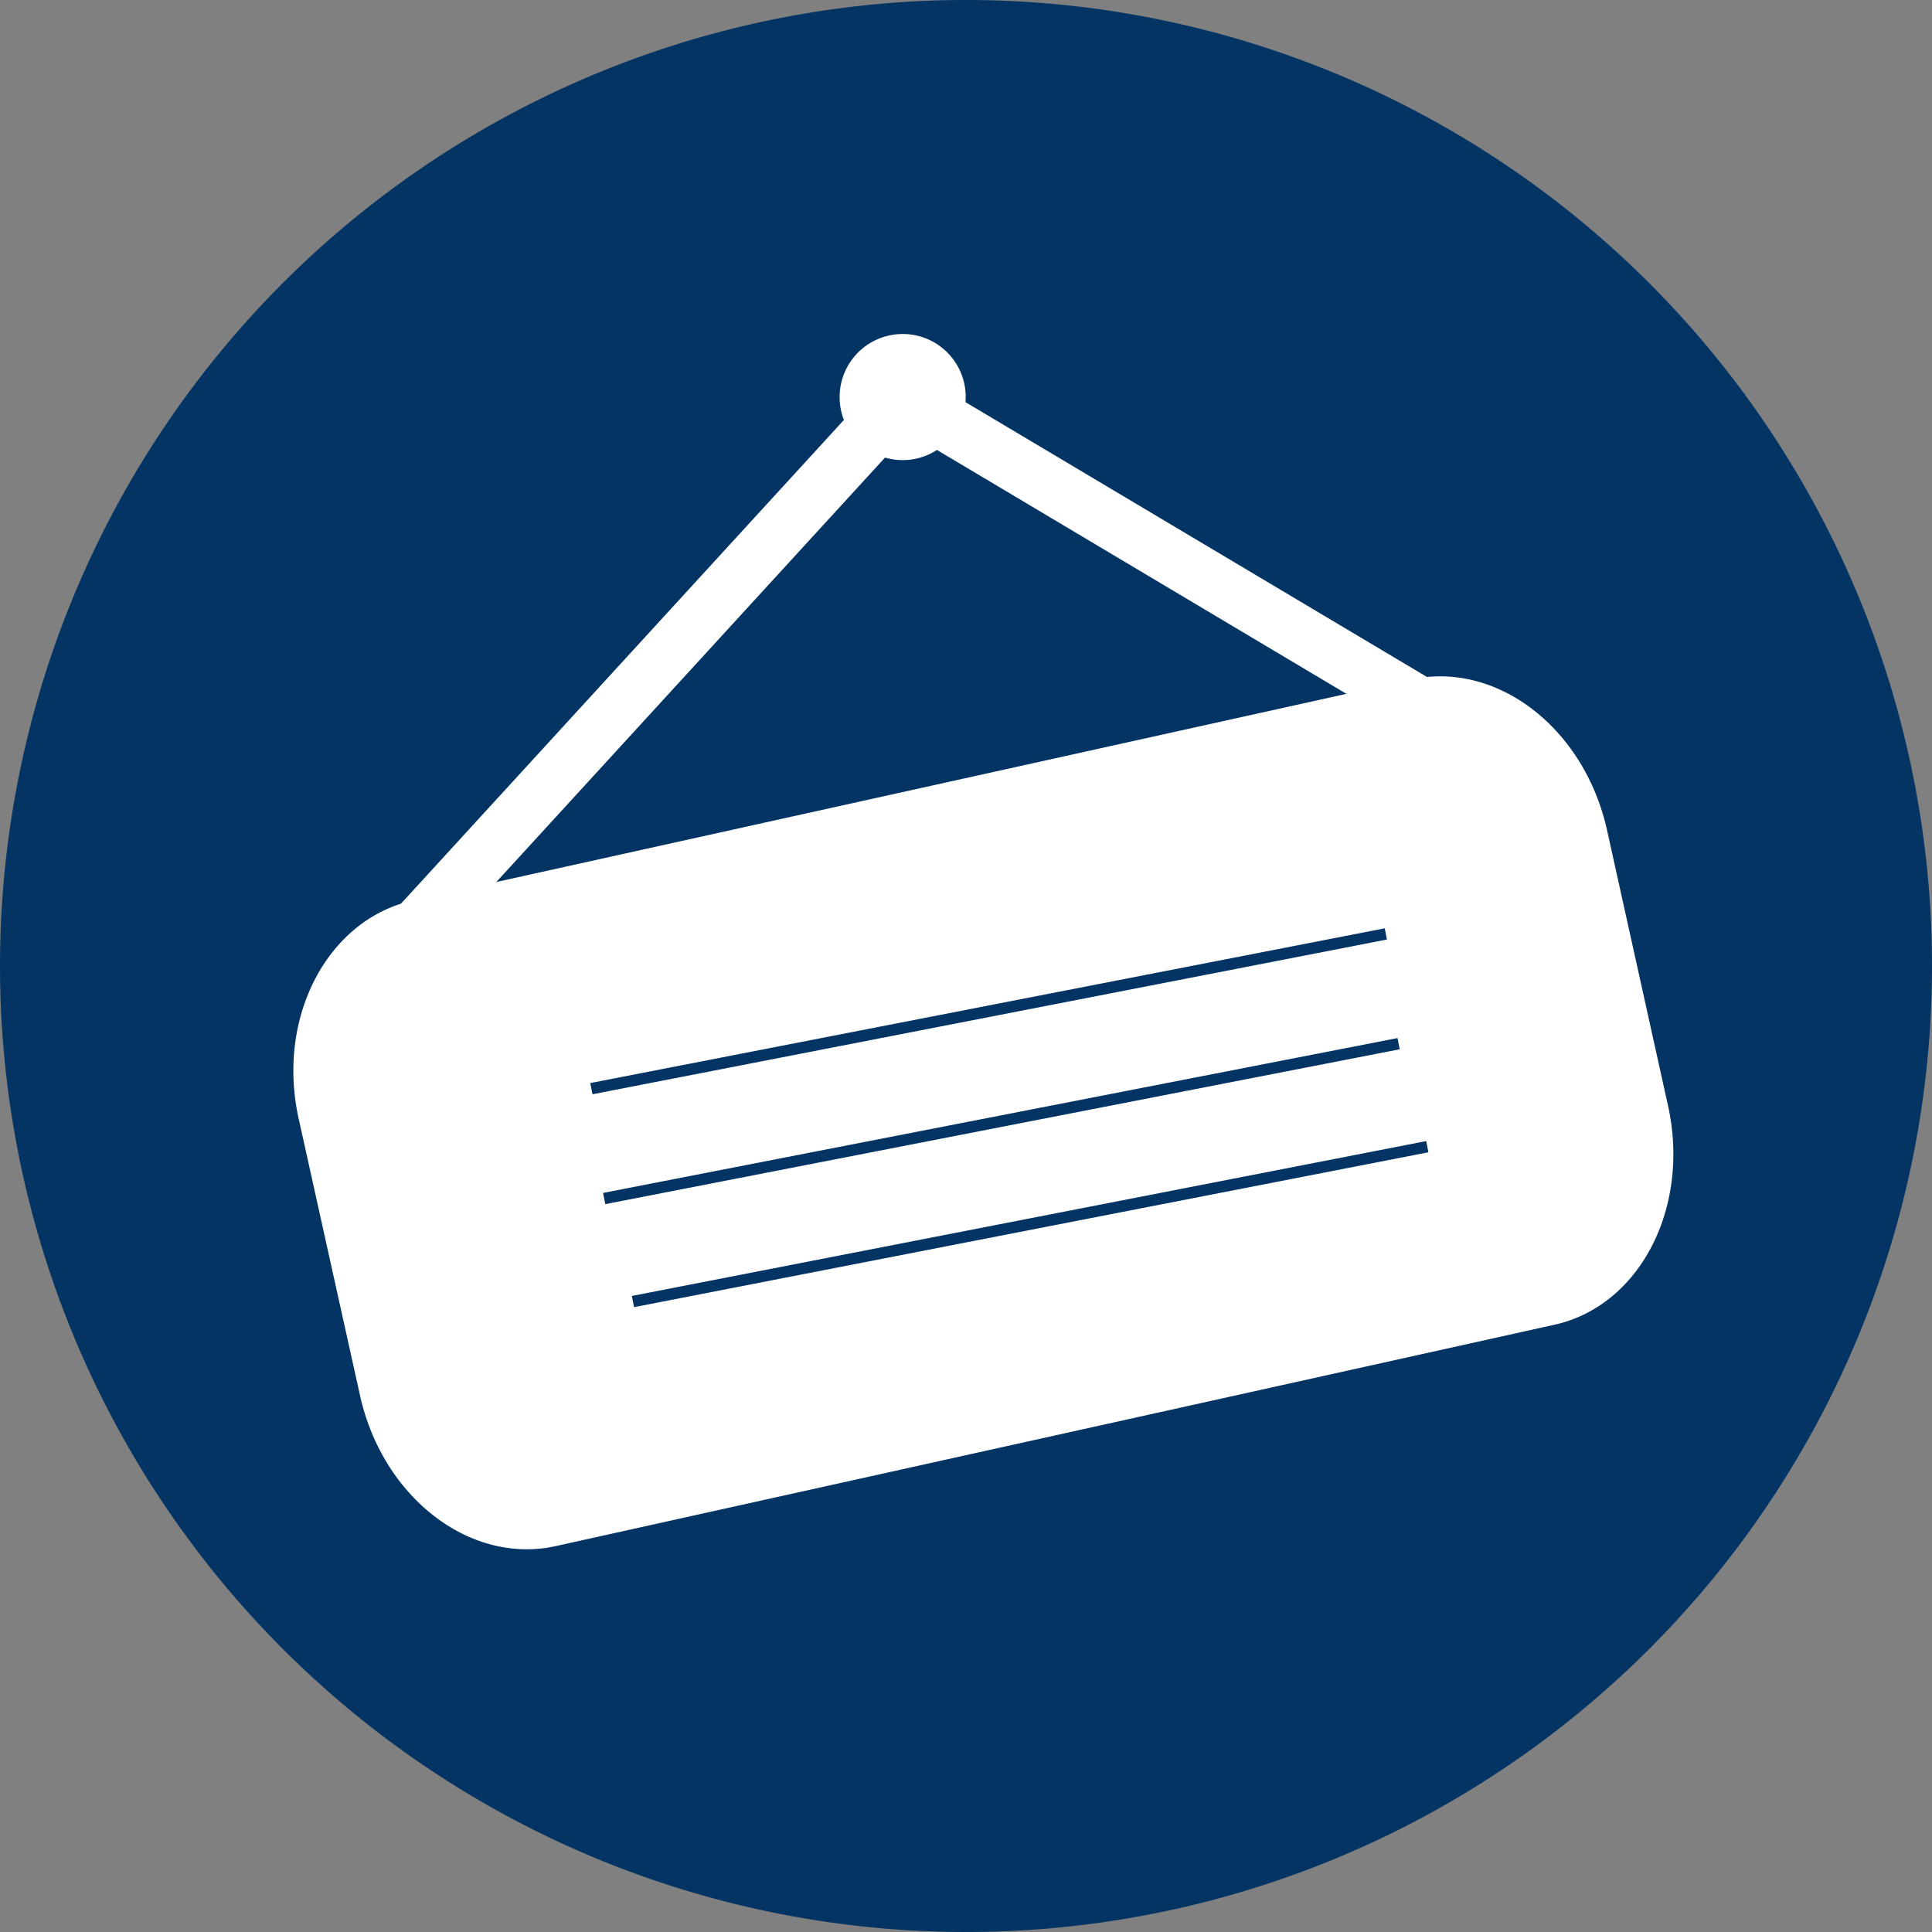
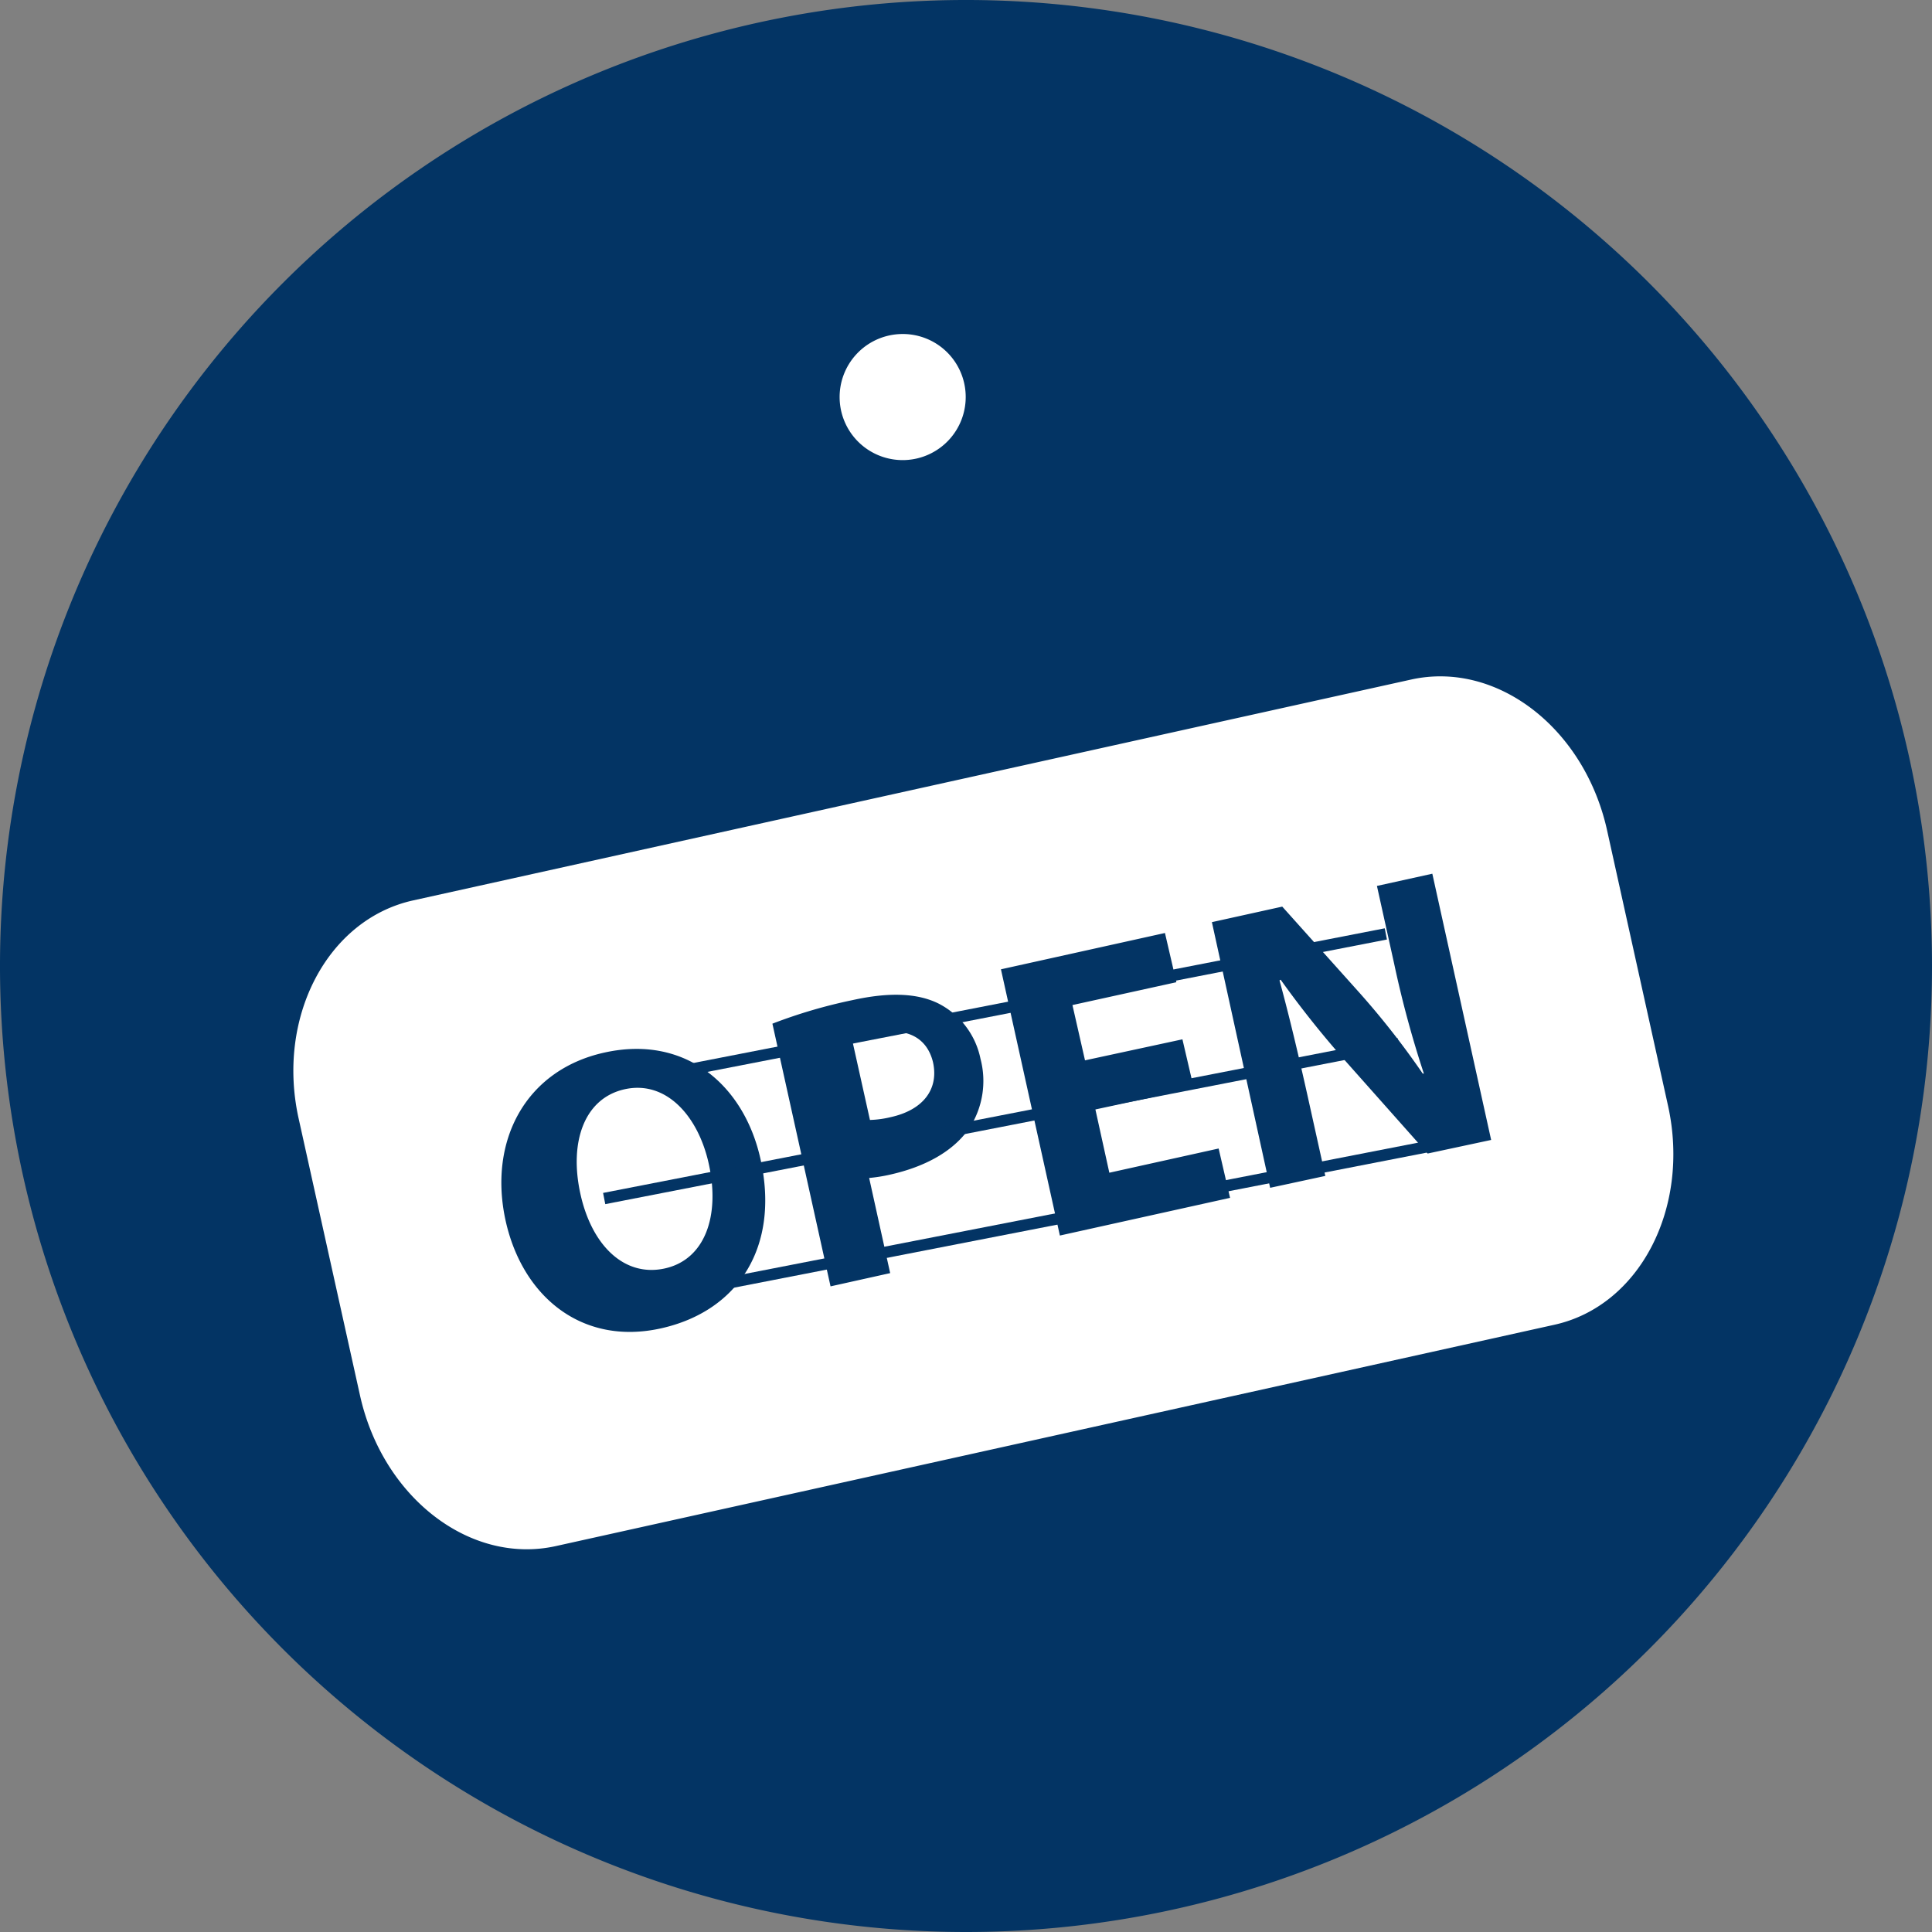
<svg xmlns="http://www.w3.org/2000/svg" viewBox="0 0 169.16 169.16">
  <rect x="0" y="0" width="169.16" height="169.16" fill="#808080" stroke="none" />
  <defs>
    <style>.cls-2{fill:#fff}</style>
  </defs>
  <g id="Vrstva_2" data-name="Vrstva 2">
    <g id="Vrstva_1-2" data-name="Vrstva 1">
      <path d="M84.58 169.16a84.58 84.58 0 1184.58-84.58 84.57 84.57 0 01-84.56 84.58z" fill="#033464" />
      <path class="cls-2" d="M84.55 34.54a5.52 5.52 0 11-5.75-5.29 5.51 5.51 0 015.75 5.29z" />
-       <path class="cls-2" d="M38.27 82.89l-3.6-3.29 43.9-47.94 46.97 27.97-2.5 4.19-43.55-25.94-41.22 45.01z" />
      <path class="cls-2" d="M146.06 96.87l-5.36-24.22c-2-8.93-9.66-14.81-17.15-13.15L36.16 78.84c-7.49 1.66-12 10.24-10 19.15l5.37 24.23c2 8.92 9.65 14.81 17.14 13.15L136.06 116c7.49-1.63 11.94-10.21 10-19.13zm-88.2 19.44c-6.91 1.53-12.12-2.79-13.59-9.43-1.54-7 1.76-13.2 8.65-14.72 7.15-1.59 12.25 2.91 13.67 9.34 1.69 7.64-1.92 13.3-8.73 14.81zm27.06-17.6c-1.42 2.1-3.92 3.45-7 4.14a14.07 14.07 0 01-1.82.29l1.84 8.33-5.22 1.16-5.09-23a44.62 44.62 0 017-2.06c3.25-.72 5.7-.61 7.53.29a7 7 0 013.69 4.85 7.59 7.59 0 01-.93 6zm7.88 9.47l-5.16-23.31L102 81.69l1 4.31-9.1 2 1.1 4.84 8.53-1.84 1 4.29-8.62 1.85 1.22 5.54 9.57-2.12 1 4.32zM125 101l-7-7.88a86.15 86.15 0 01-5.87-7.34l-.1.06c.82 3 1.61 6.31 2.46 10.12l1.55 7-4.83 1.04-5.1-23.26 6.16-1.36 6.73 7.51a70.88 70.88 0 015.57 7.11h.1a90.84 90.84 0 01-2.6-9.61l-1.51-6.82 4.85-1.07 5.15 23.31z" />
-       <path class="cls-2" d="M35 90.26l91-20.64s10.52 28.38 9 30.92-91 28-91 28z" />
      <path class="cls-2" d="M54.7 95.37c-3.56.79-4.88 4.64-3.88 9.17s3.86 7.3 7.39 6.52 4.85-4.62 3.85-9.15c-.92-4.19-3.73-7.34-7.36-6.54zm22.08-4.88a8.92 8.92 0 00-2.14.69l1.53 6.88a8.76 8.76 0 001.83-.25c2.8-.62 4.22-2.42 3.69-4.81-.52-2.14-2.29-3.09-4.91-2.51z" />
      <path d="M51.78 95.32l69.56-13.55M52.9 104.94l69.56-13.56m-67.04 22.58l69.55-13.56" fill="none" stroke="#033464" stroke-miterlimit="10" />
    </g>
  </g>
</svg>